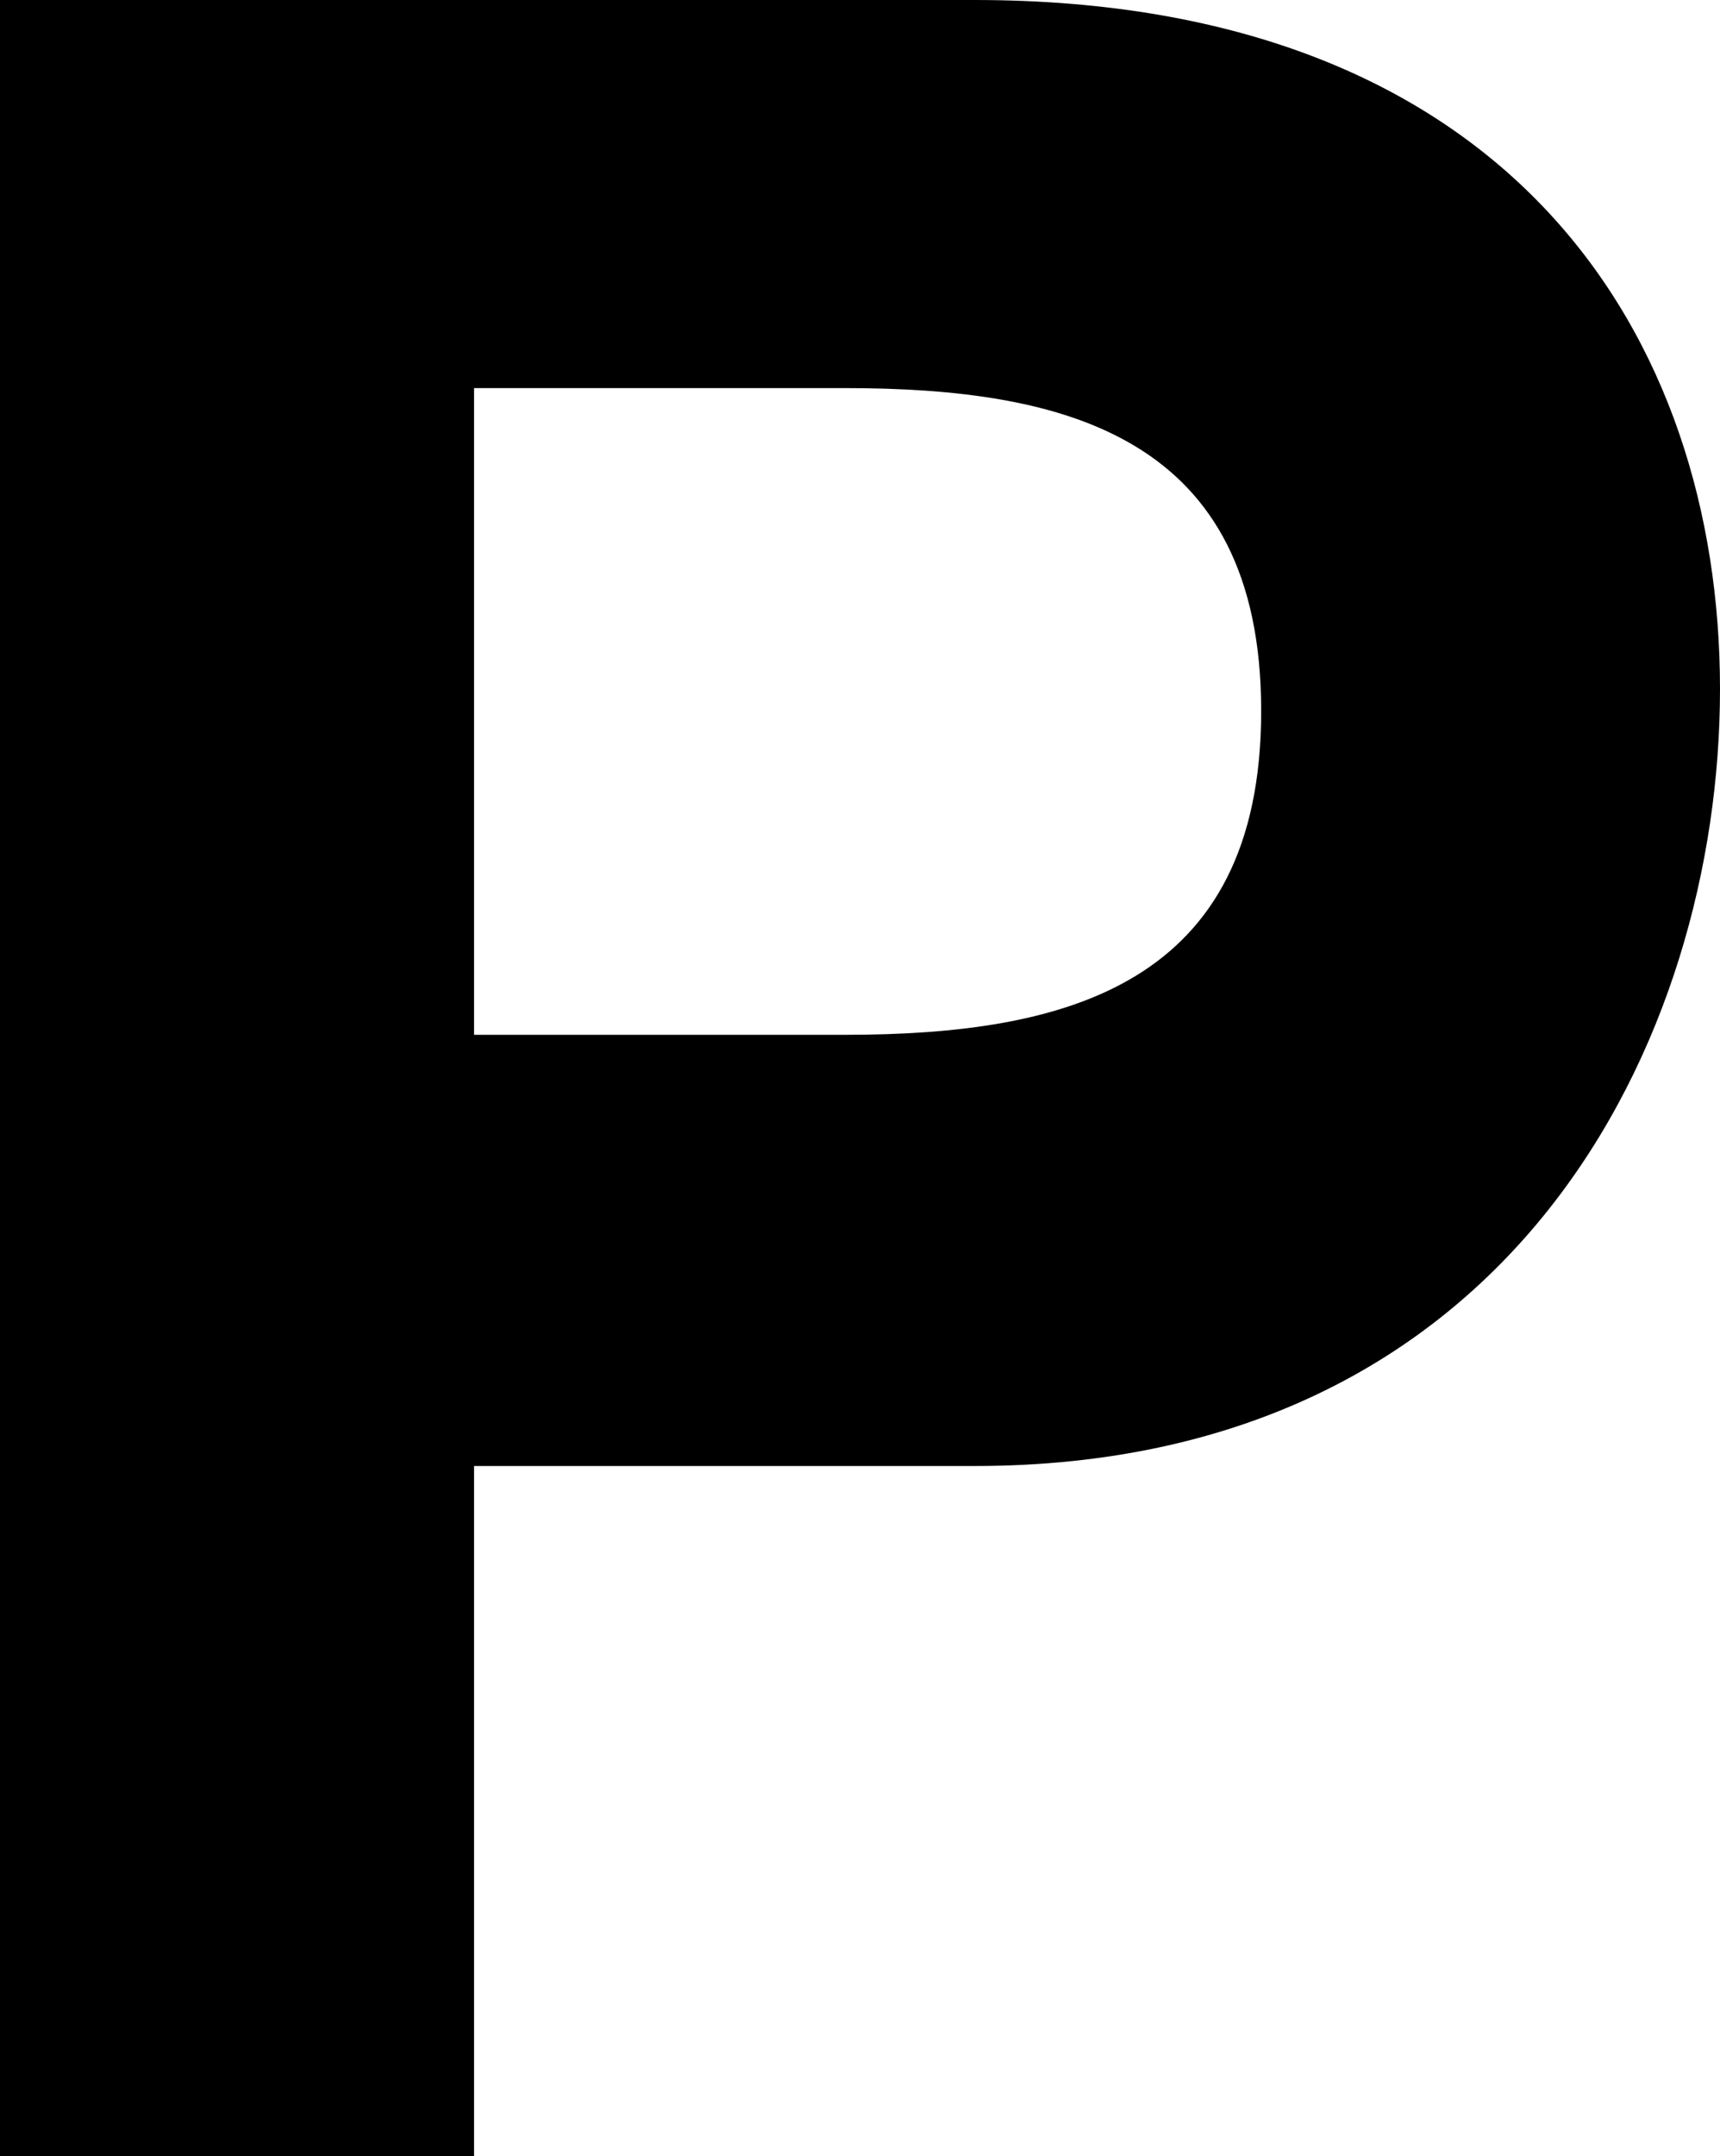
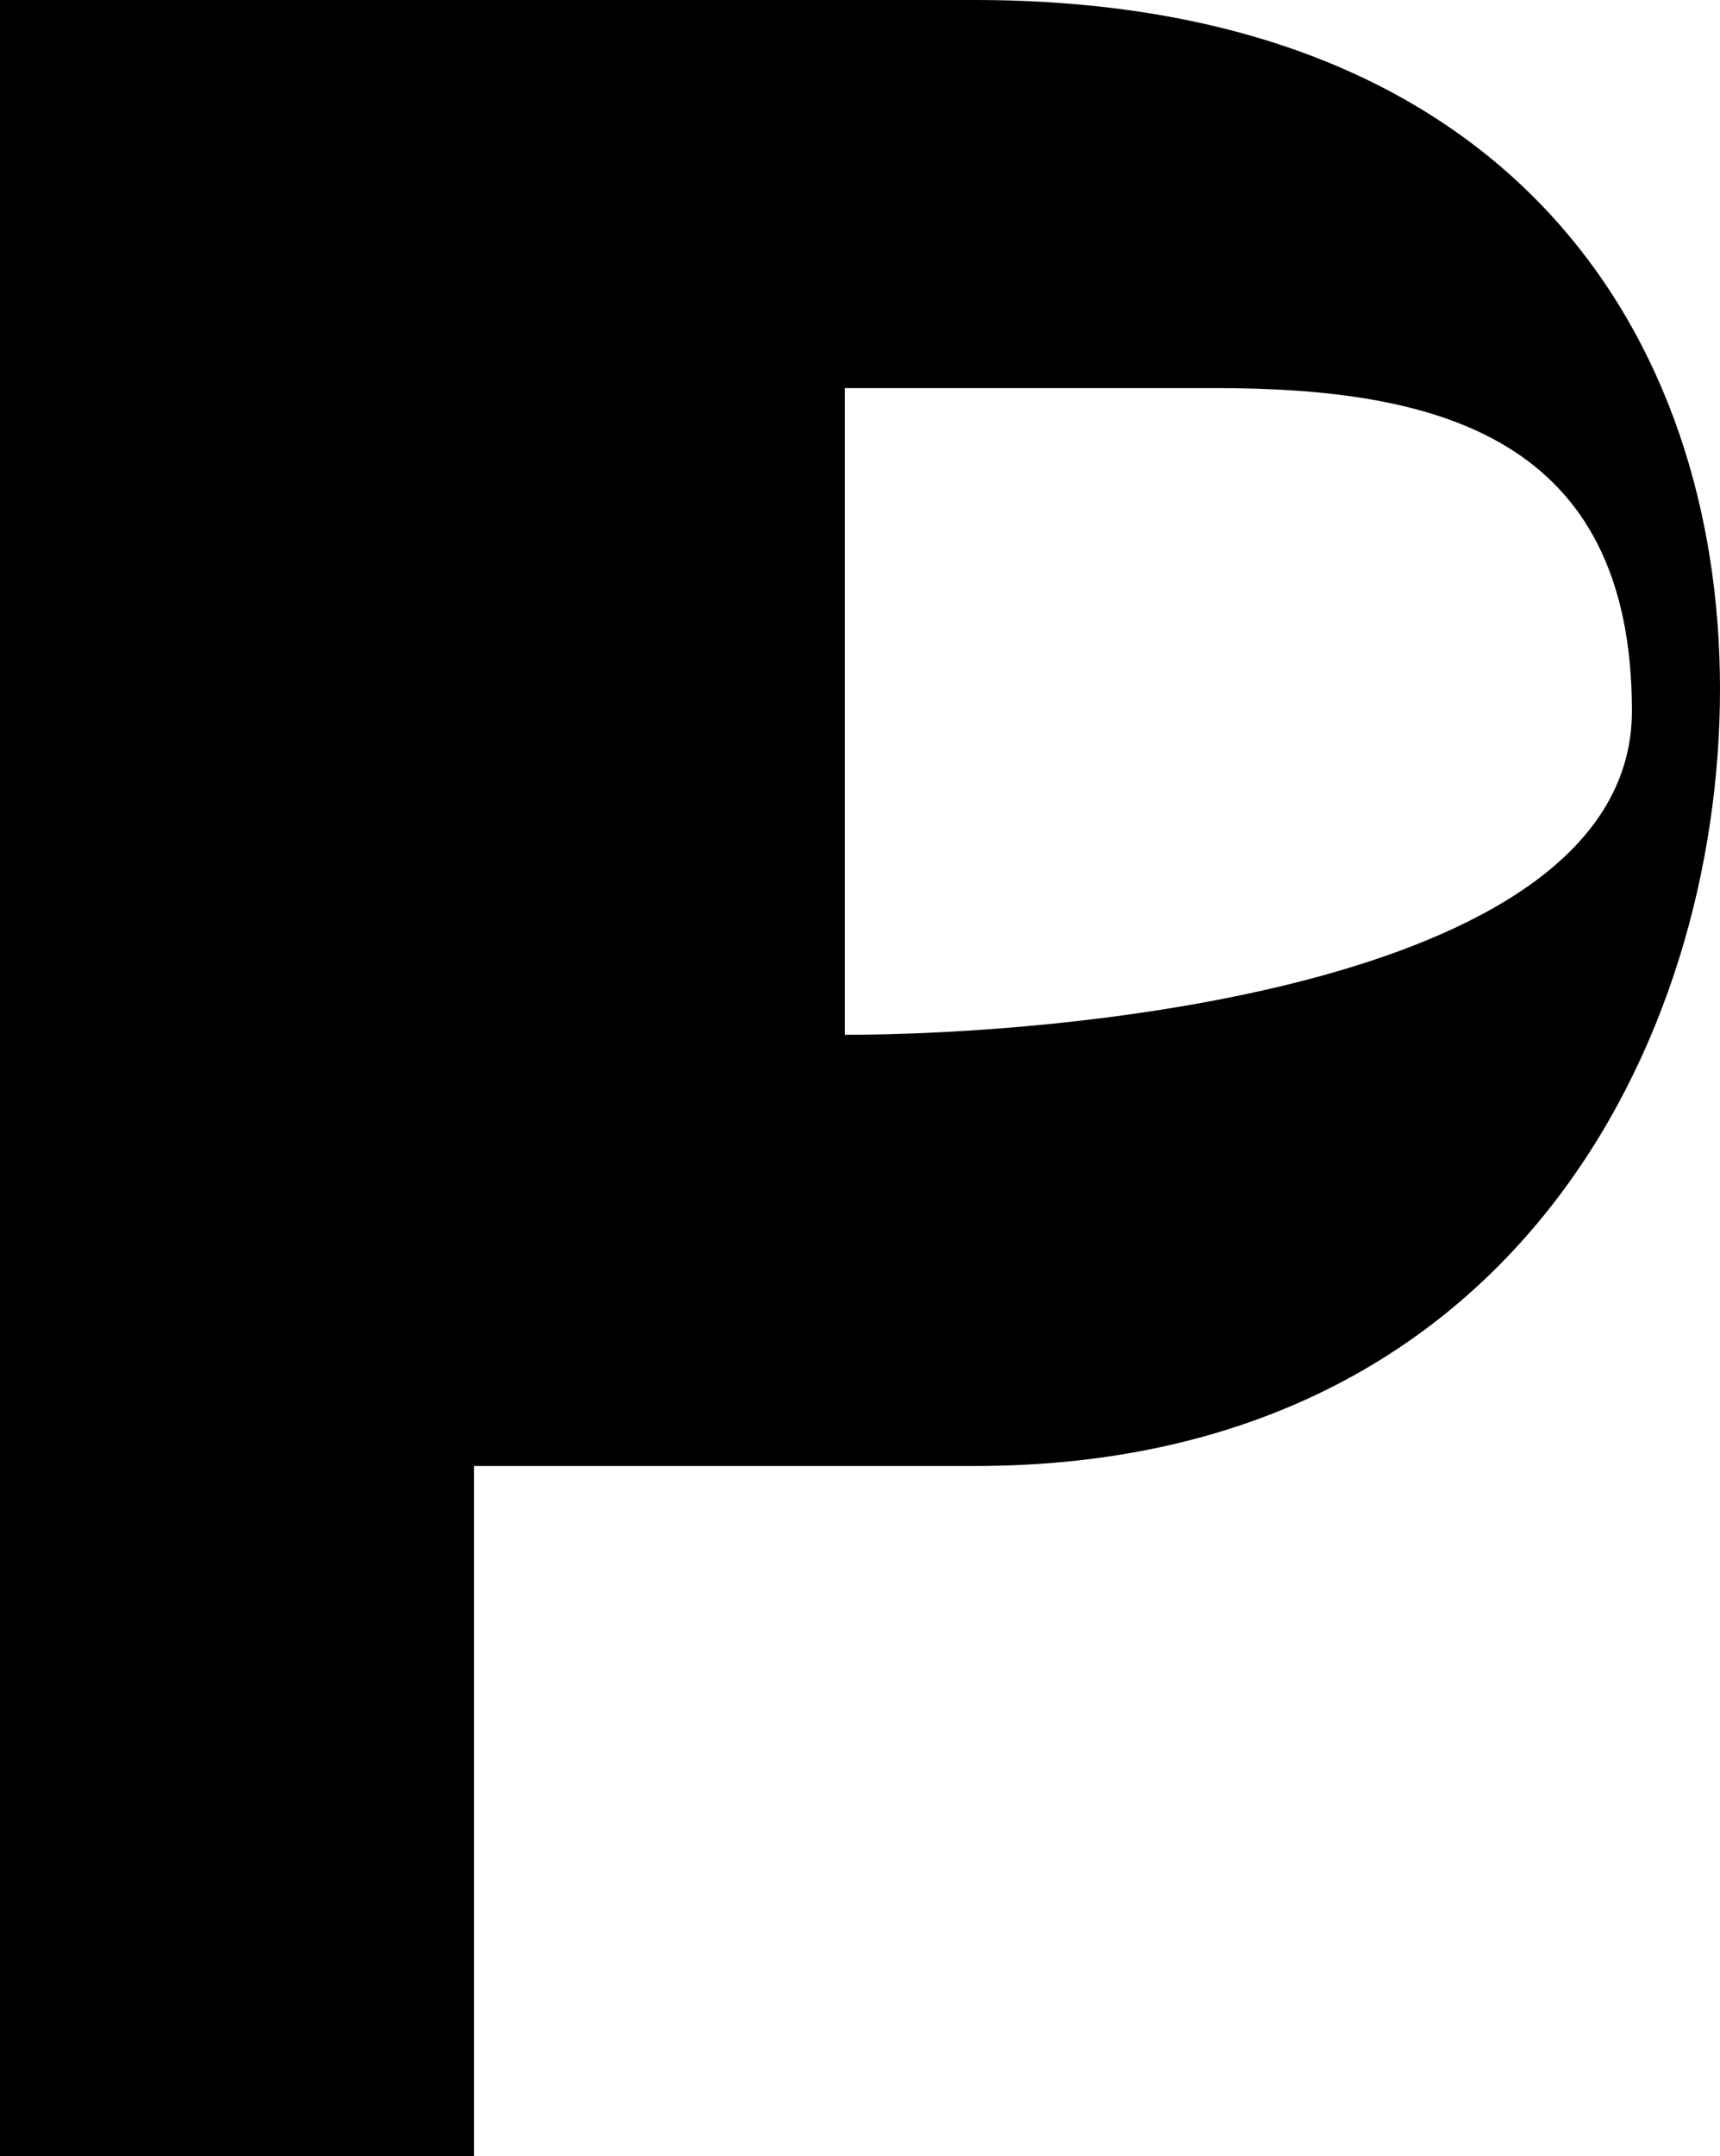
<svg xmlns="http://www.w3.org/2000/svg" width="10.74" height="13.455" viewBox="0 0 10.74 13.455">
-   <path id="Icon_map-parking" data-name="Icon map-parking" d="M11.126,0H5.04V13.455H8V9.149h3.126c3.354,0,4.654-2.656,4.654-4.849S14.48,0,11.126,0Zm-.811,6.458H8V2.422h2.315c1.376,0,2.6.3,2.6,2.015S11.691,6.458,10.315,6.458Z" transform="translate(-5.04)" />
+   <path id="Icon_map-parking" data-name="Icon map-parking" d="M11.126,0H5.04V13.455H8V9.149h3.126c3.354,0,4.654-2.656,4.654-4.849S14.48,0,11.126,0Zm-.811,6.458V2.422h2.315c1.376,0,2.6.3,2.6,2.015S11.691,6.458,10.315,6.458Z" transform="translate(-5.04)" />
</svg>